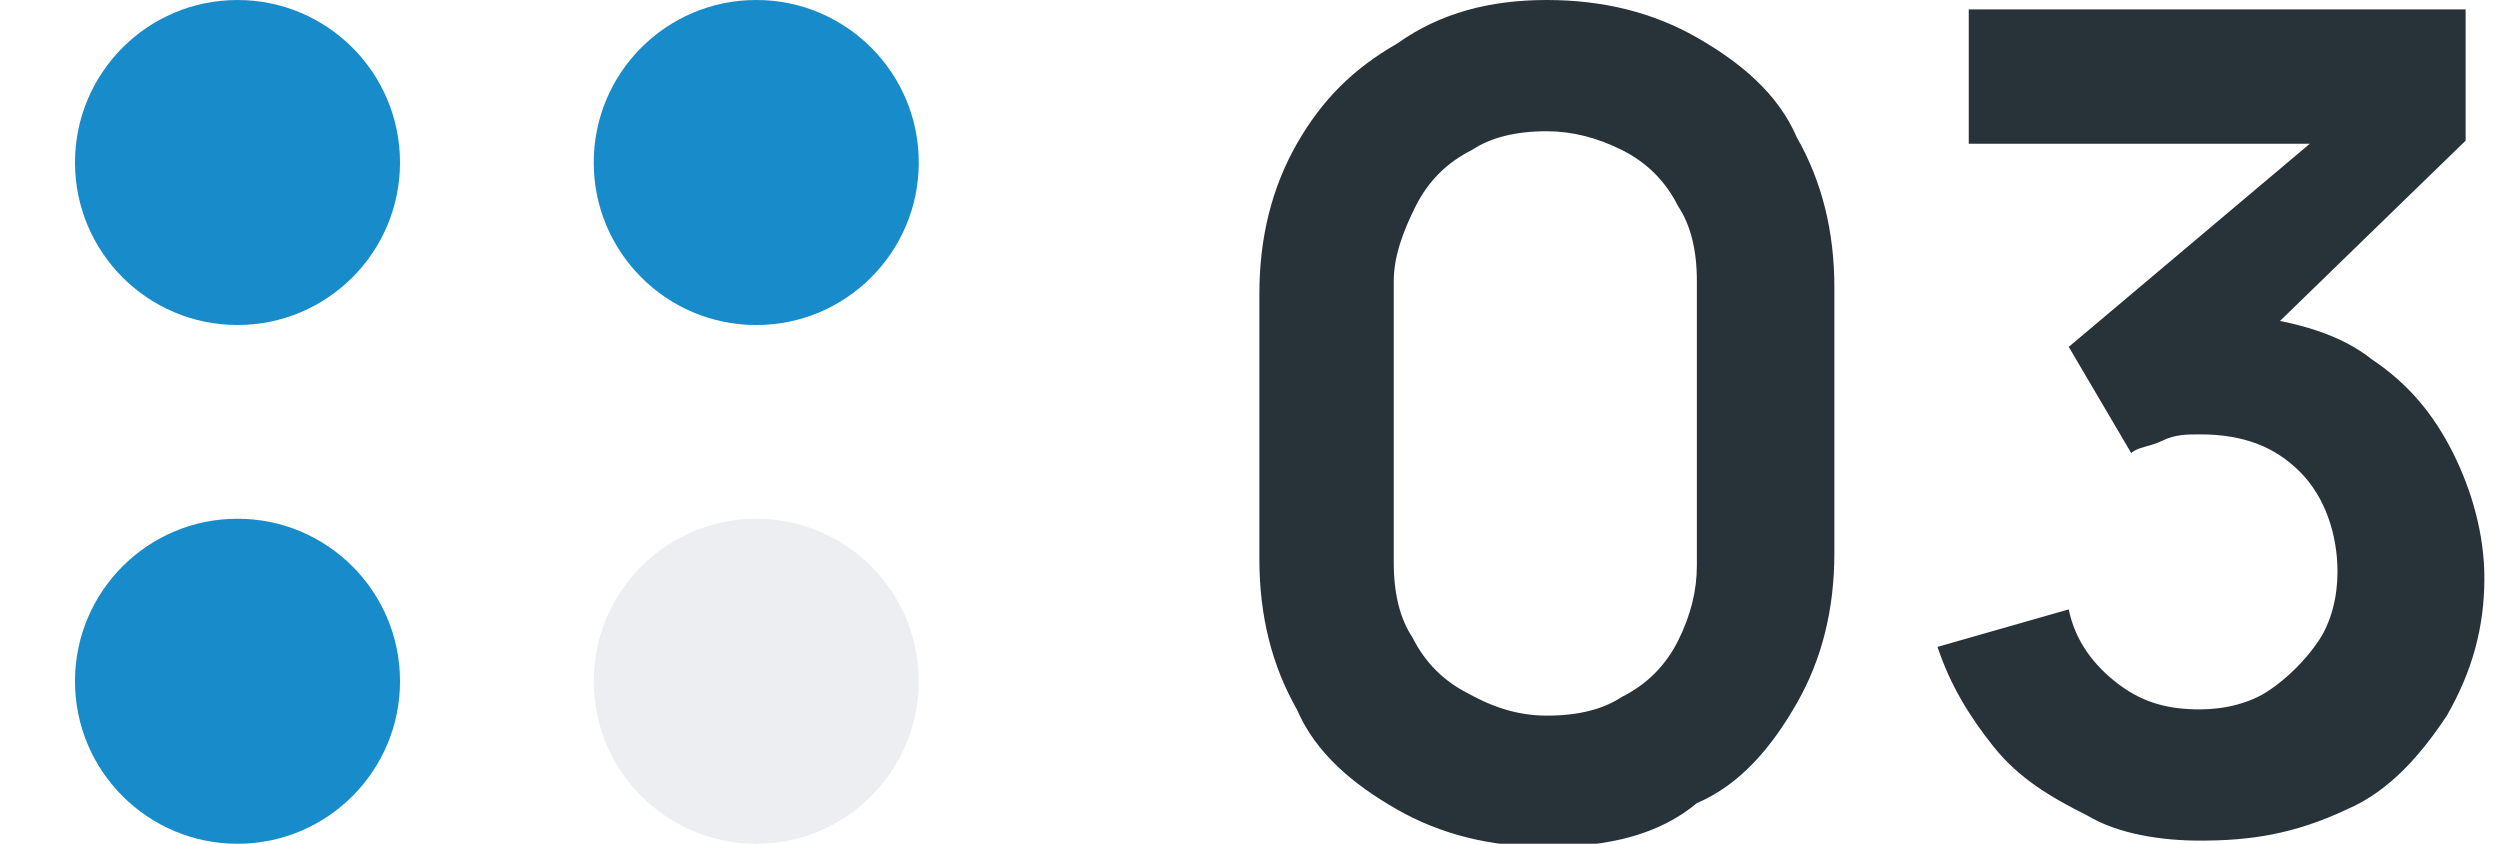
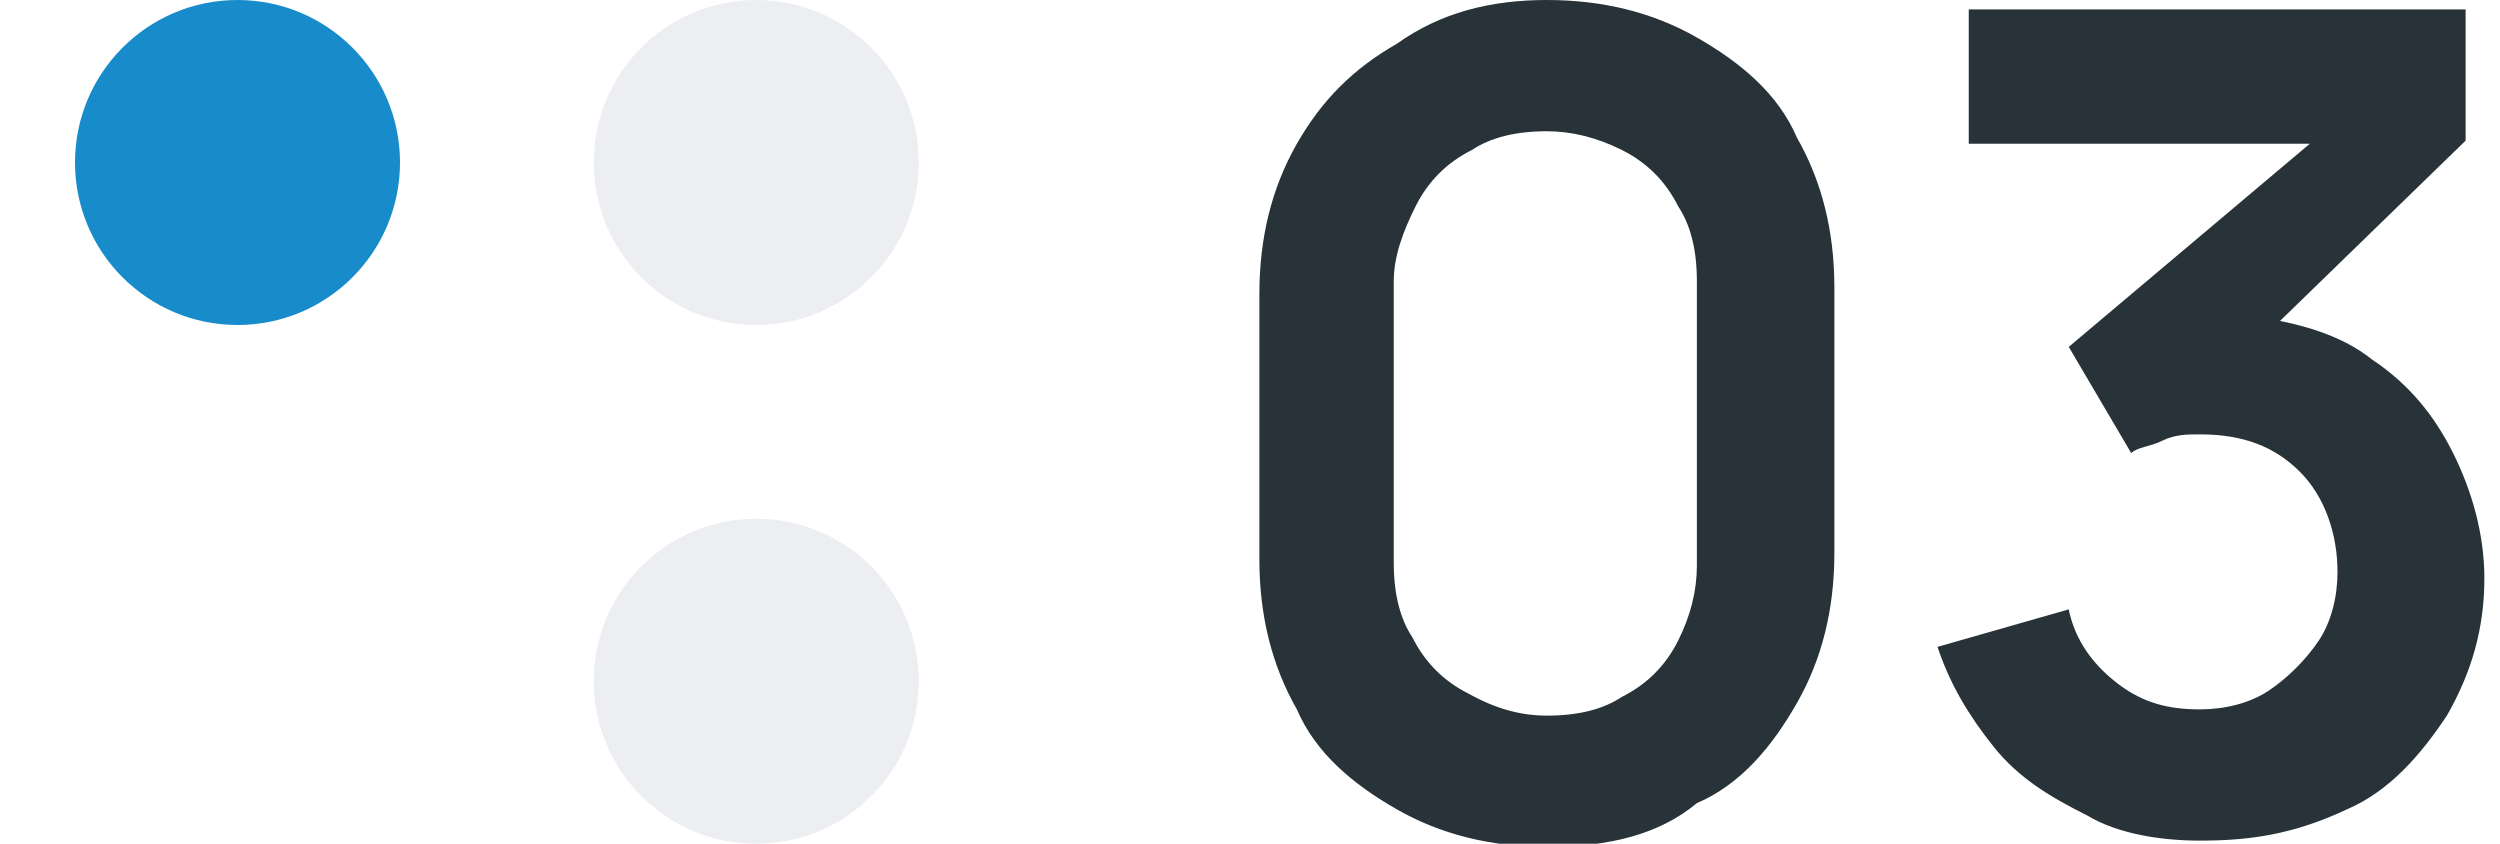
<svg xmlns="http://www.w3.org/2000/svg" version="1.1" id="Layer_1" x="0px" y="0px" width="80px" height="27px" viewBox="0 0 80 27" style="enable-background:new 0 0 80 27;" xml:space="preserve">
  <style type="text/css">
	.st0{fill:#188BCB;}
	.st1{fill:#ECEEF2;}
	.st2{fill:#273339;}
</style>
  <circle class="st0" cx="7.6" cy="5.2" r="5.2" />
-   <circle class="st1" cx="7.6" cy="21.8" r="5.2" />
  <circle class="st1" cx="24.2" cy="5.2" r="5.2" />
  <circle class="st1" cx="24.2" cy="21.8" r="5.2" />
  <path class="st2" d="M49.5,27.1c-1.8,0-3.4-0.4-4.8-1.2c-1.4-0.8-2.6-1.8-3.2-3.2c-0.8-1.4-1.2-3-1.2-4.8V9.4c0-1.8,0.4-3.4,1.2-4.8  c0.8-1.4,1.8-2.4,3.2-3.2c1.4-1,3-1.4,4.8-1.4c1.8,0,3.4,0.4,4.8,1.2c1.4,0.8,2.6,1.8,3.2,3.2c0.8,1.4,1.2,3,1.2,4.8v8.5  c0,1.8-0.4,3.4-1.2,4.8c-0.8,1.4-1.8,2.6-3.2,3.2C53.1,26.7,51.5,27.1,49.5,27.1z M49.5,22.9c1,0,1.8-0.2,2.4-0.6  c0.8-0.4,1.4-1,1.8-1.8c0.4-0.8,0.6-1.6,0.6-2.4V9c0-1-0.2-1.8-0.6-2.4c-0.4-0.8-1-1.4-1.8-1.8s-1.6-0.6-2.4-0.6  c-1,0-1.8,0.2-2.4,0.6c-0.8,0.4-1.4,1-1.8,1.8S44.6,8.2,44.6,9V18c0,1,0.2,1.8,0.6,2.4c0.4,0.8,1,1.4,1.8,1.8  C47.9,22.7,48.7,22.9,49.5,22.9z M70.4,26.9c-1.2,0-2.6-0.2-3.6-0.8c-1.2-0.6-2.2-1.2-3-2.2c-0.8-1-1.4-2-1.8-3.2l4.2-1.2  c0.2,1,0.8,1.8,1.6,2.4c0.8,0.6,1.6,0.8,2.6,0.8c0.8,0,1.6-0.2,2.2-0.6c0.6-0.4,1.2-1,1.6-1.6c0.4-0.6,0.6-1.4,0.6-2.2  c0-1.2-0.4-2.4-1.2-3.2c-0.8-0.8-1.8-1.2-3.2-1.2c-0.4,0-0.8,0-1.2,0.2c-0.4,0.2-0.8,0.2-1,0.4l-2-3.4l8.9-7.5l0.4,1H63V0.3h15.9  v4.2l-7,6.8v-1.2c1.6,0.2,3,0.6,4,1.4c1.2,0.8,2,1.8,2.6,3s1,2.6,1,4c0,1.6-0.4,3-1.2,4.4c-0.8,1.2-1.8,2.4-3.2,3  C73.4,26.7,72,26.9,70.4,26.9z" />
-   <circle class="st0" cx="24.2" cy="5.2" r="5.2" />
-   <circle class="st0" cx="7.6" cy="21.8" r="5.2" />
</svg>